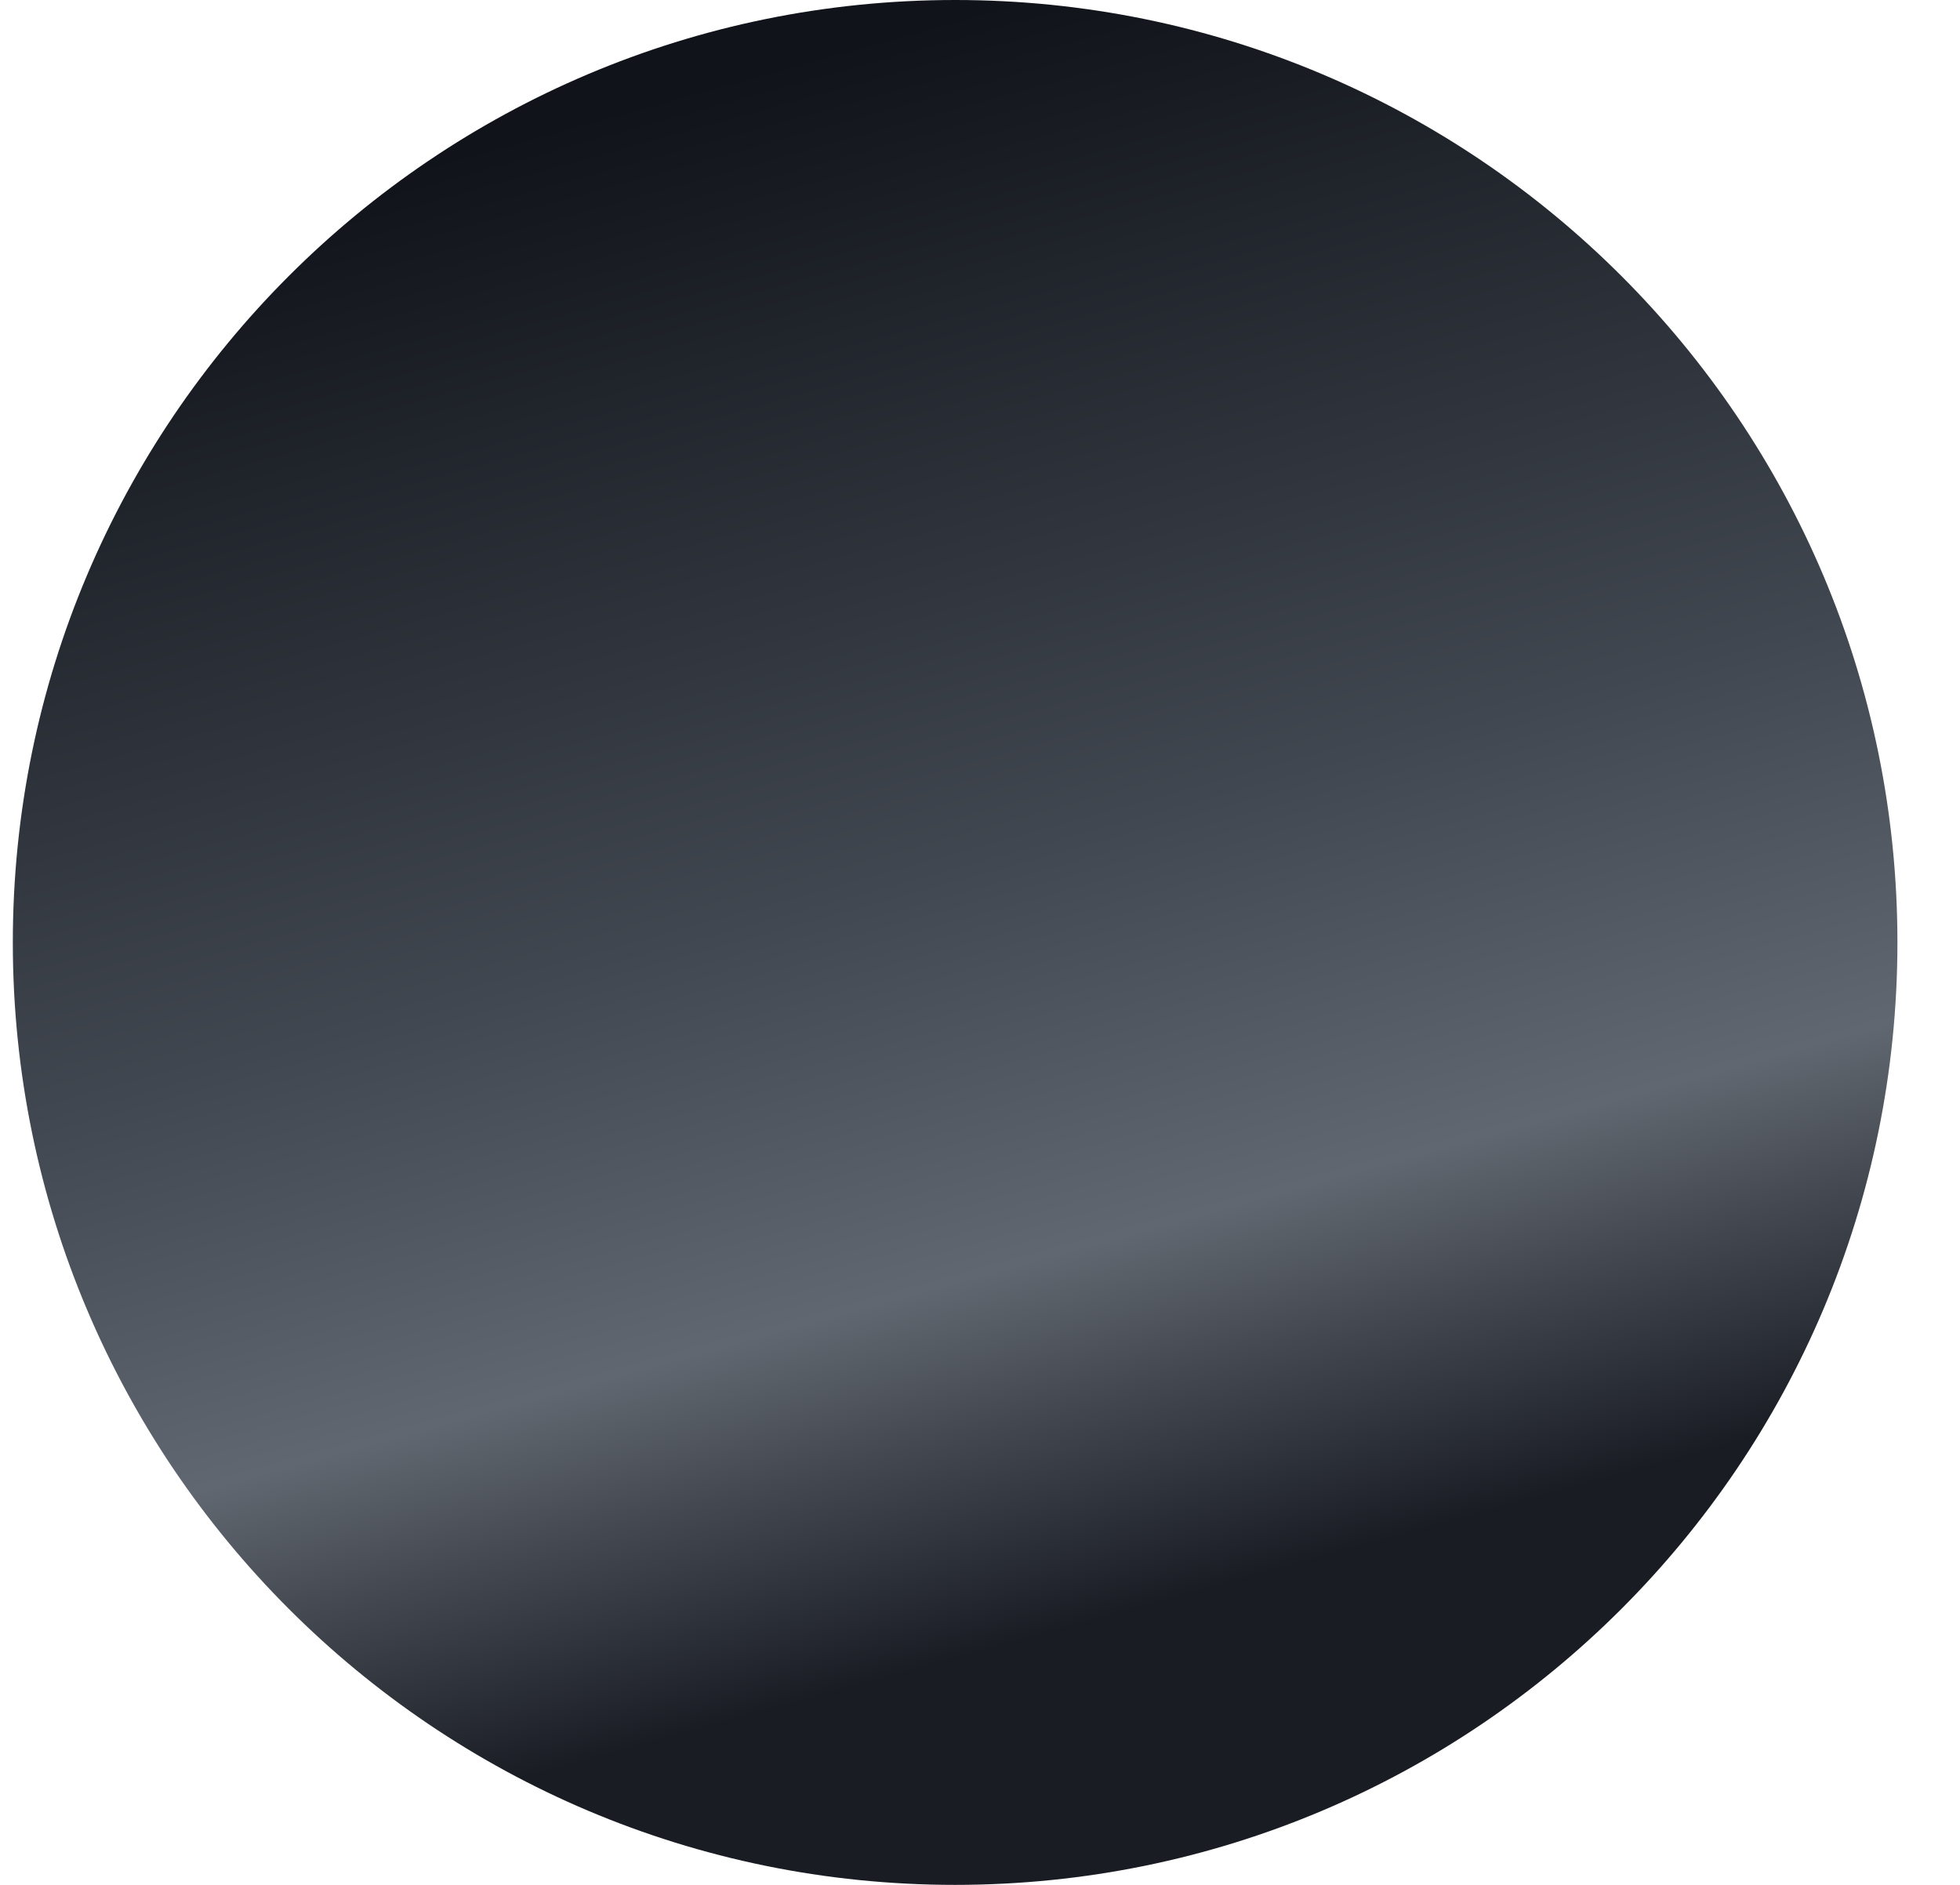
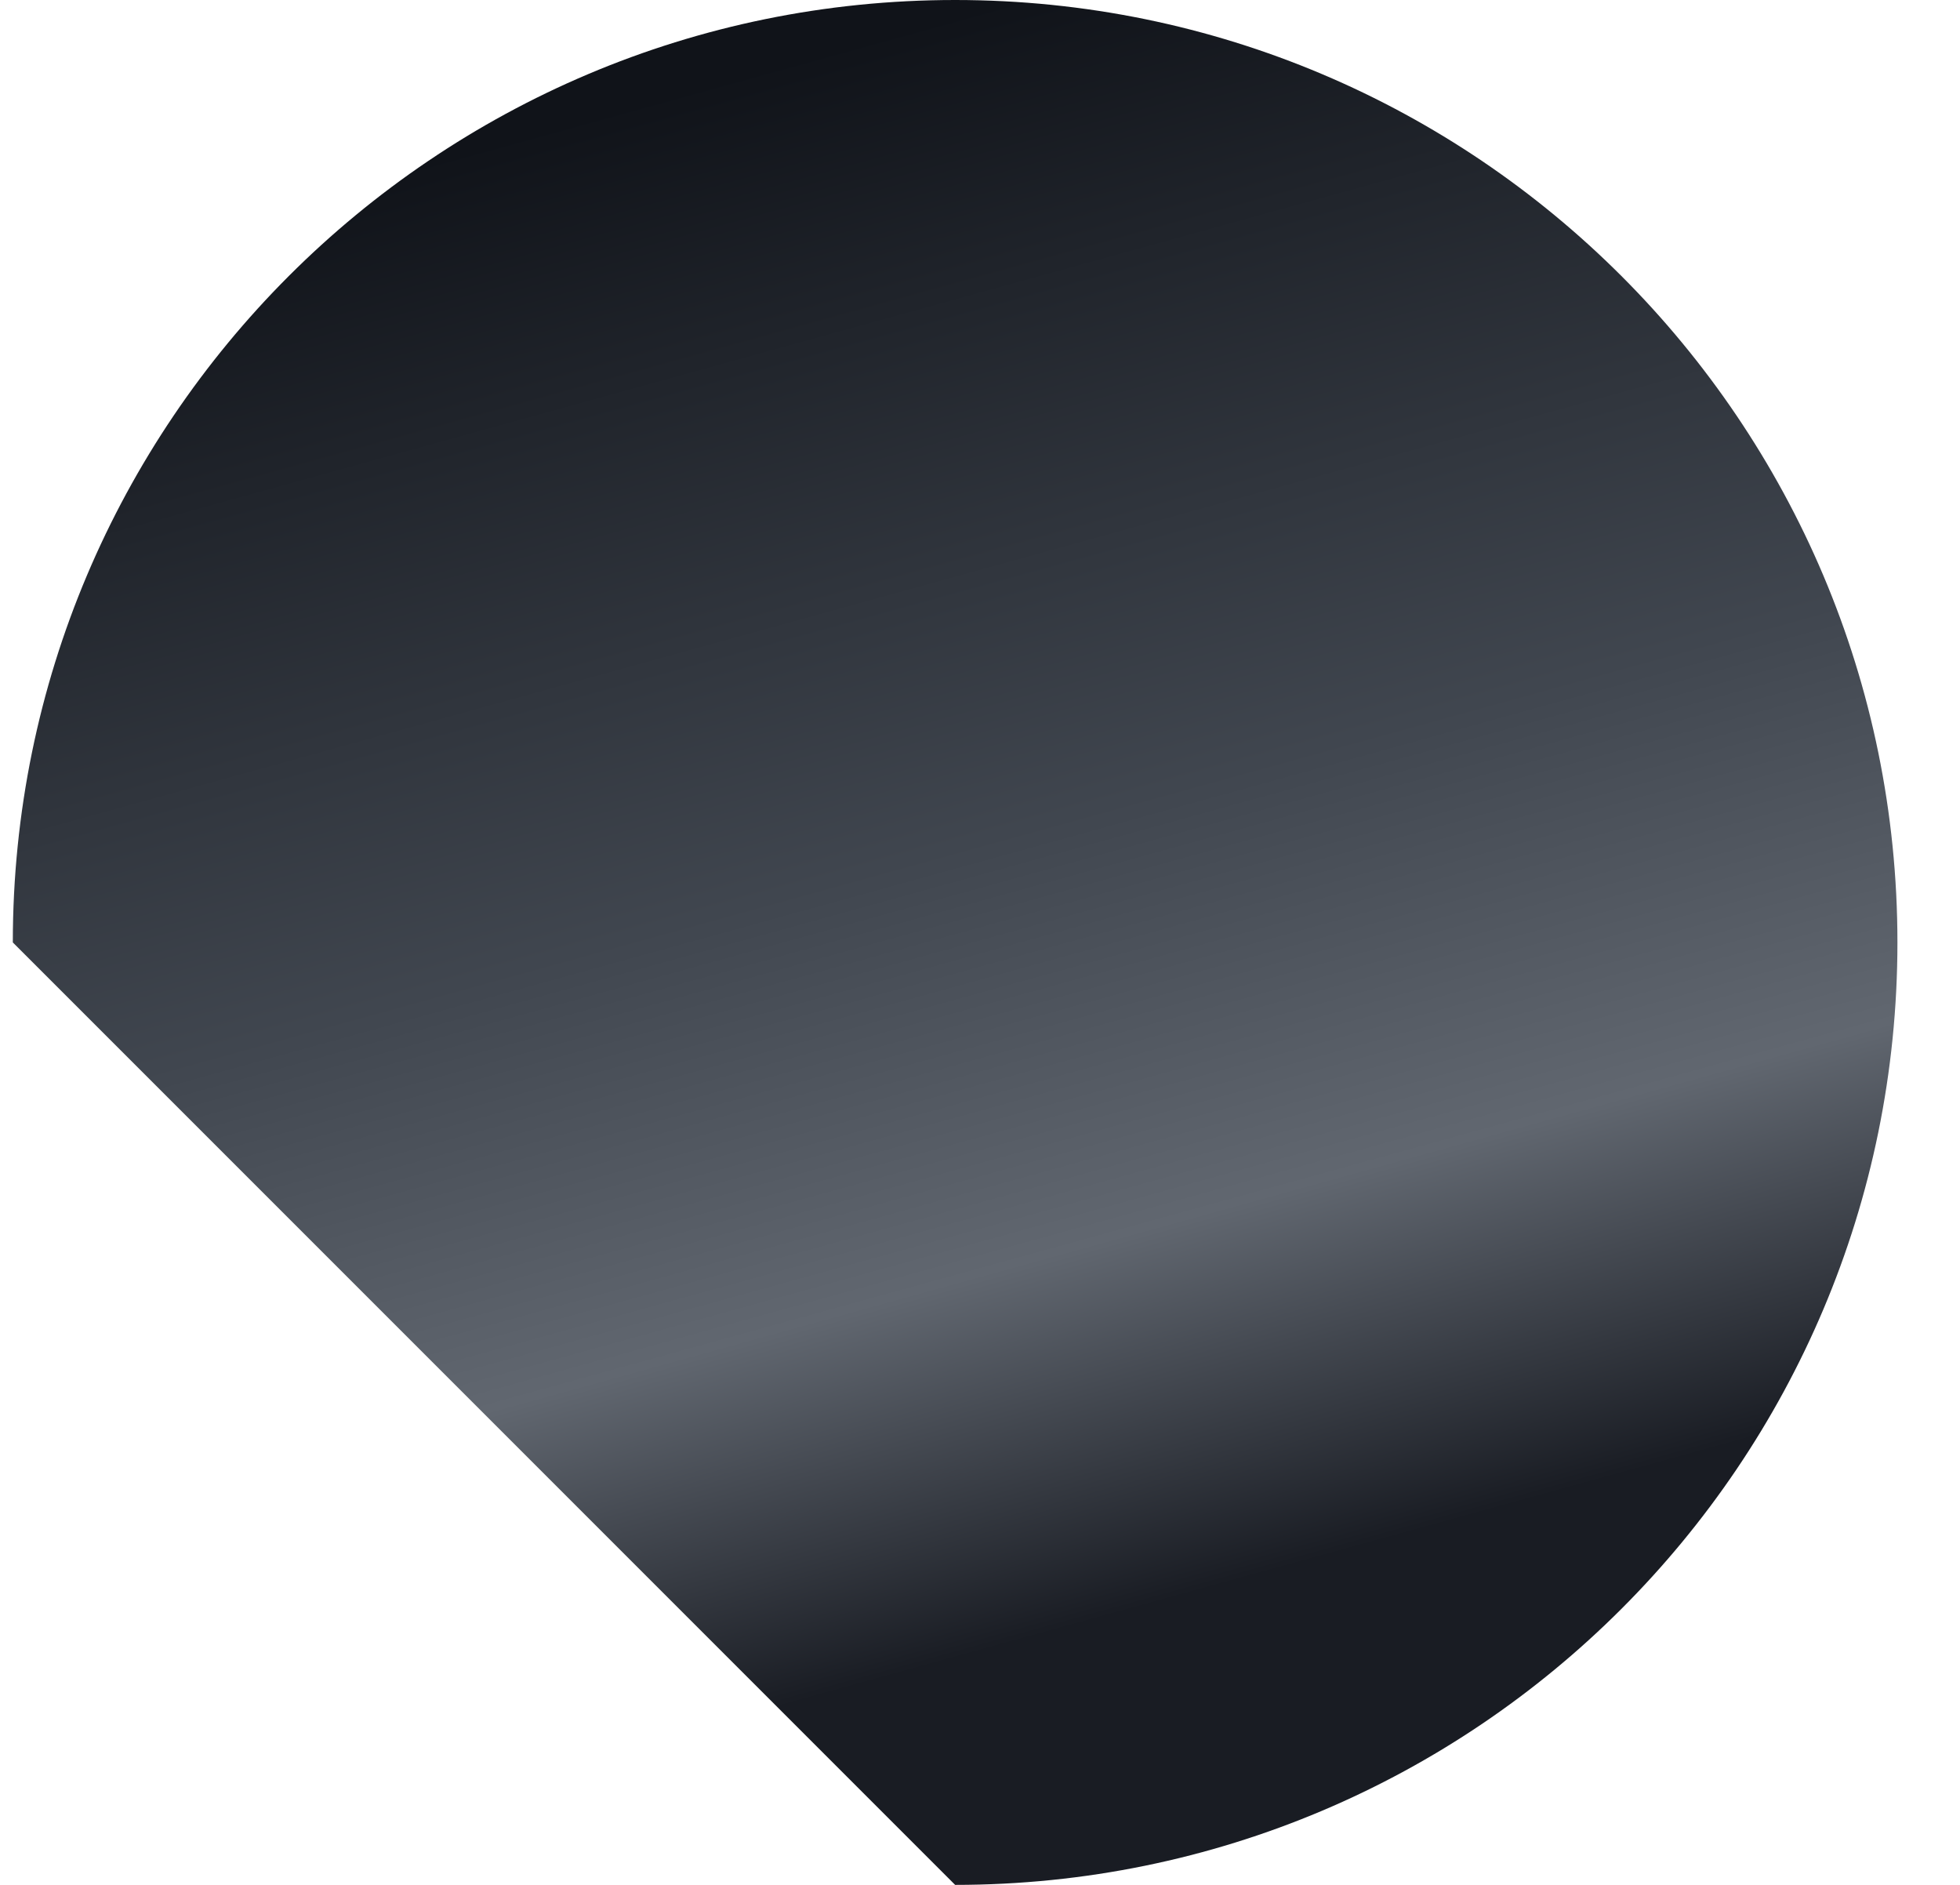
<svg xmlns="http://www.w3.org/2000/svg" width="26" height="25" viewBox="0 0 26 25" fill="none">
-   <path d="M12.67 25C19.574 25 25.17 19.404 25.17 12.5C25.17 5.596 19.574 0 12.67 0C5.766 0 0.17 5.596 0.17 12.5C0.17 19.404 5.766 25 12.67 25Z" fill="url(#paint0_linear_1_164)" />
+   <path d="M12.67 25C19.574 25 25.17 19.404 25.17 12.5C25.17 5.596 19.574 0 12.67 0C5.766 0 0.17 5.596 0.17 12.5Z" fill="url(#paint0_linear_1_164)" />
  <defs>
    <linearGradient id="paint0_linear_1_164" x1="12.67" y1="1.56462e-07" x2="19.17" y2="23.5" gradientUnits="userSpaceOnUse">
      <stop offset="0.007" stop-color="#101319" />
      <stop offset="0.452" stop-color="#414750" />
      <stop offset="0.672" stop-color="#616770" />
      <stop offset="0.87" stop-color="#191C23" />
    </linearGradient>
  </defs>
</svg>